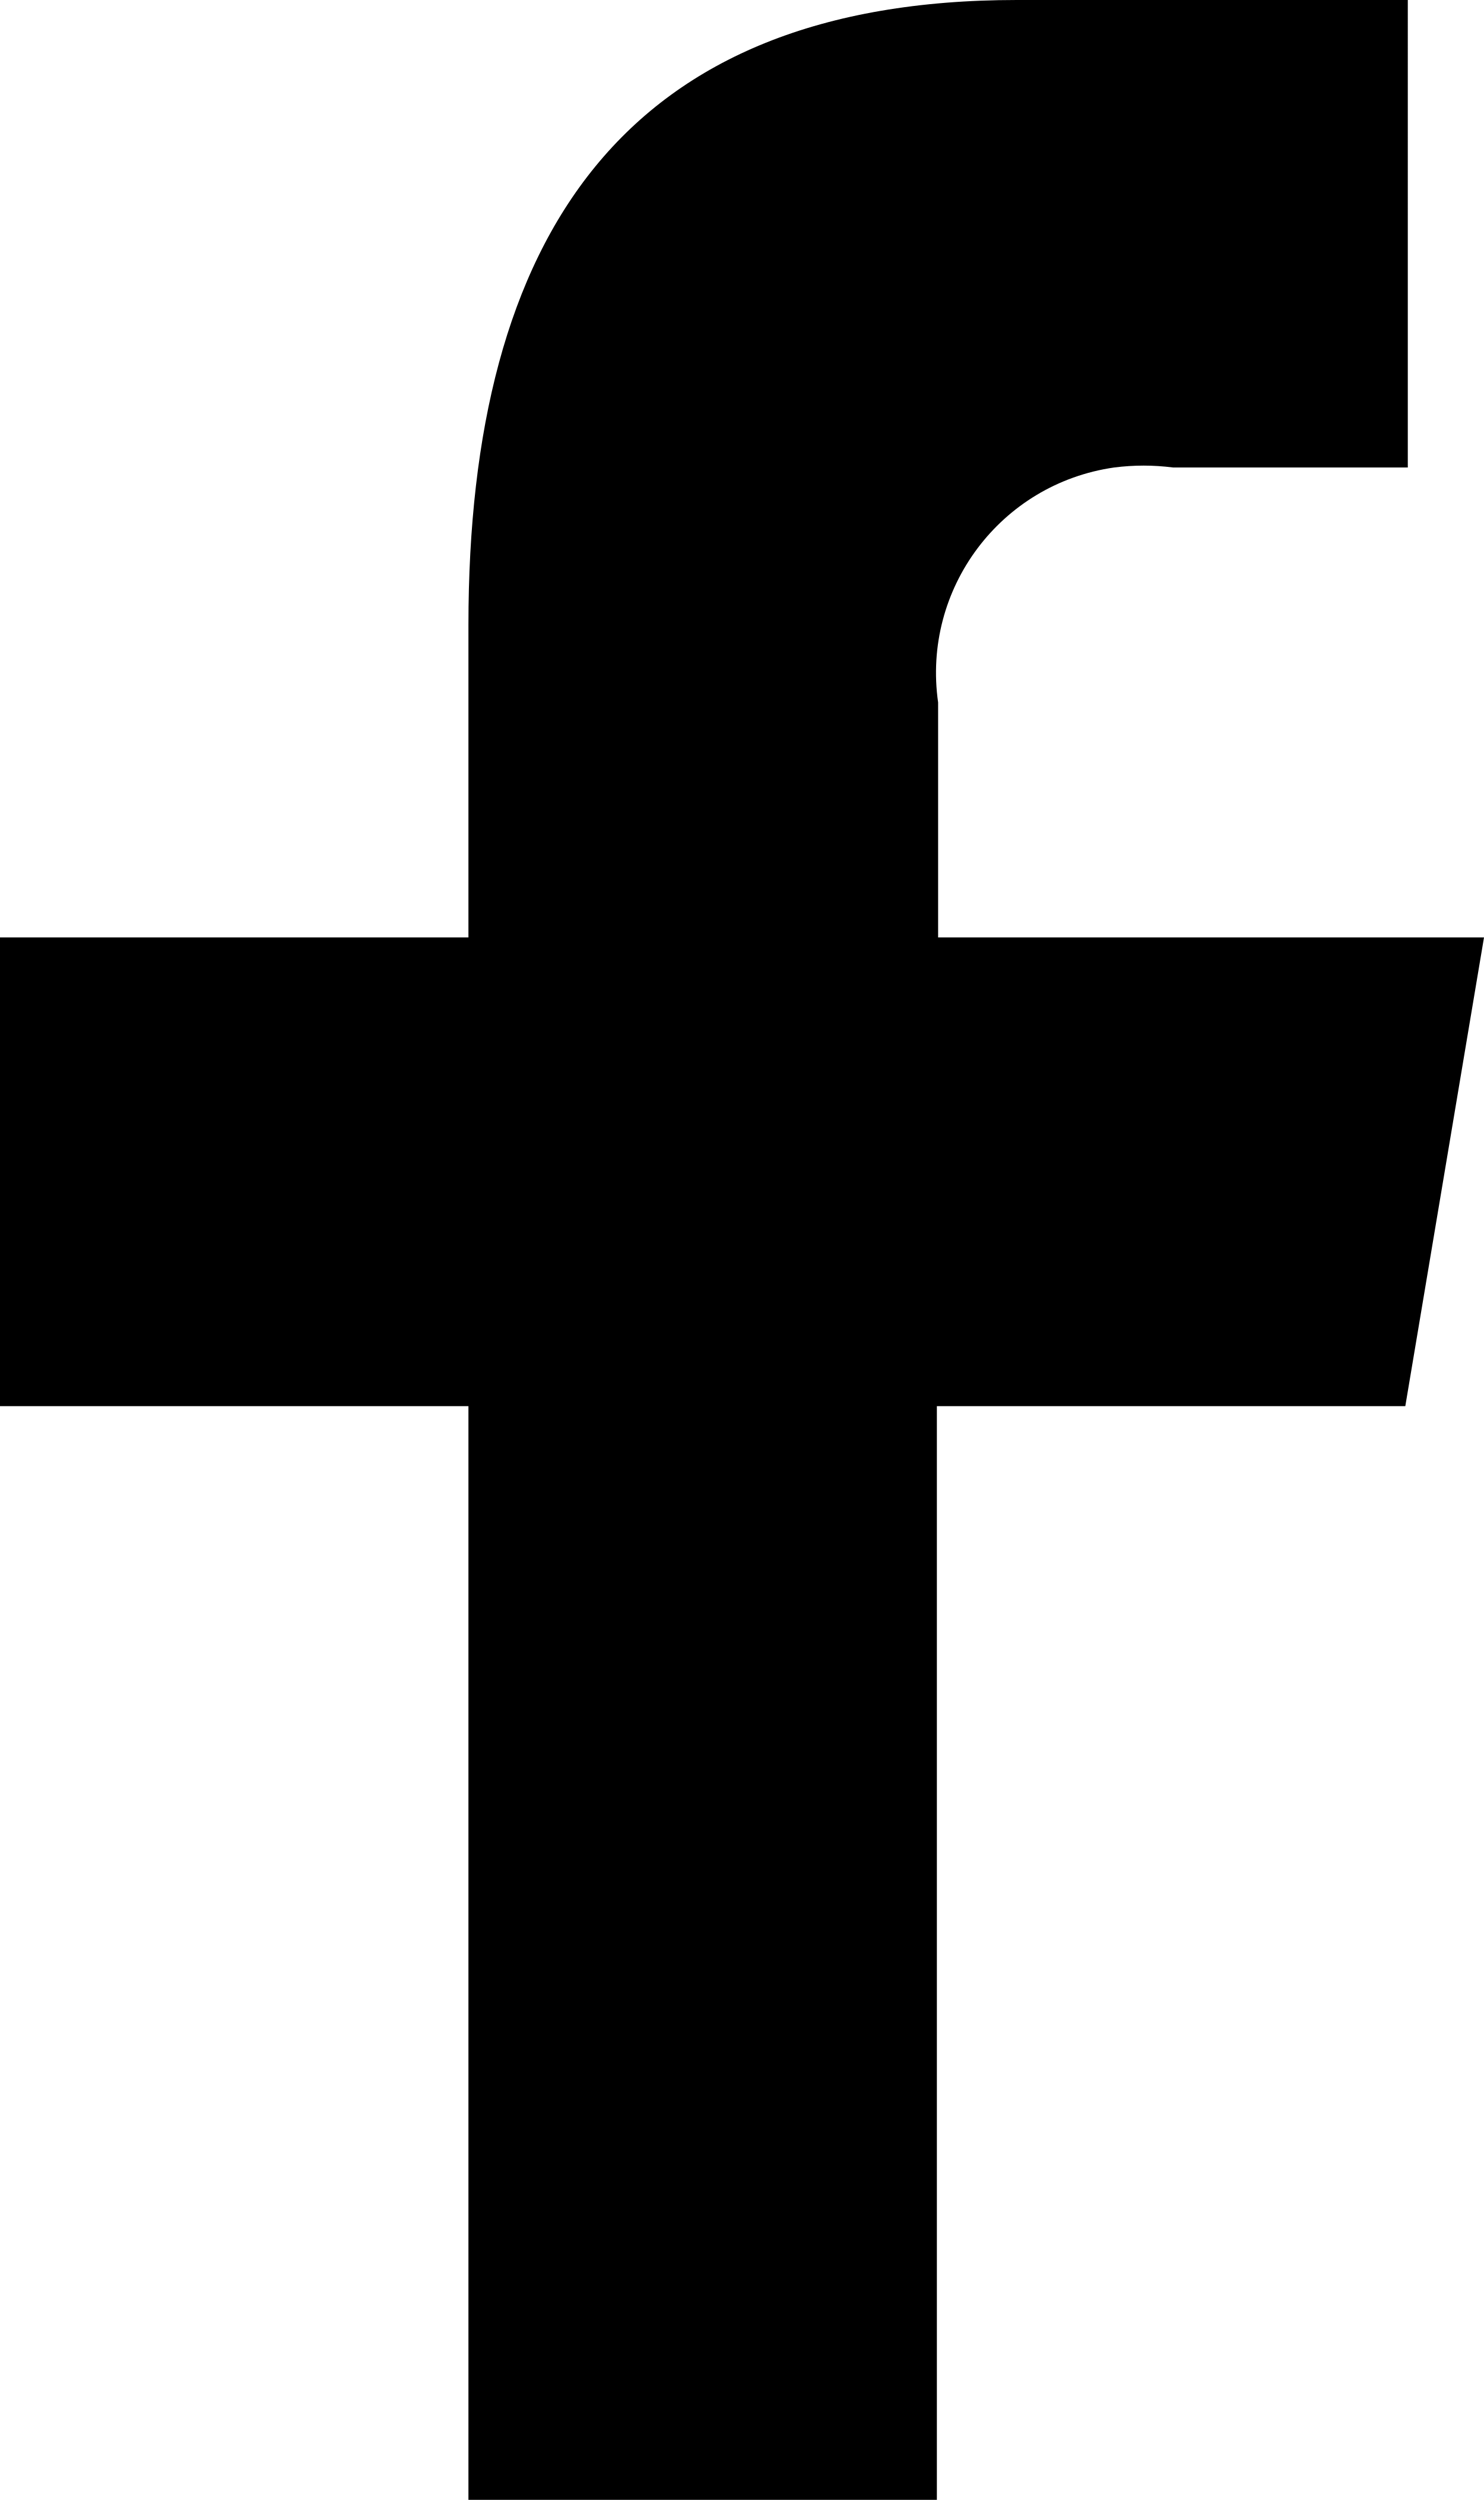
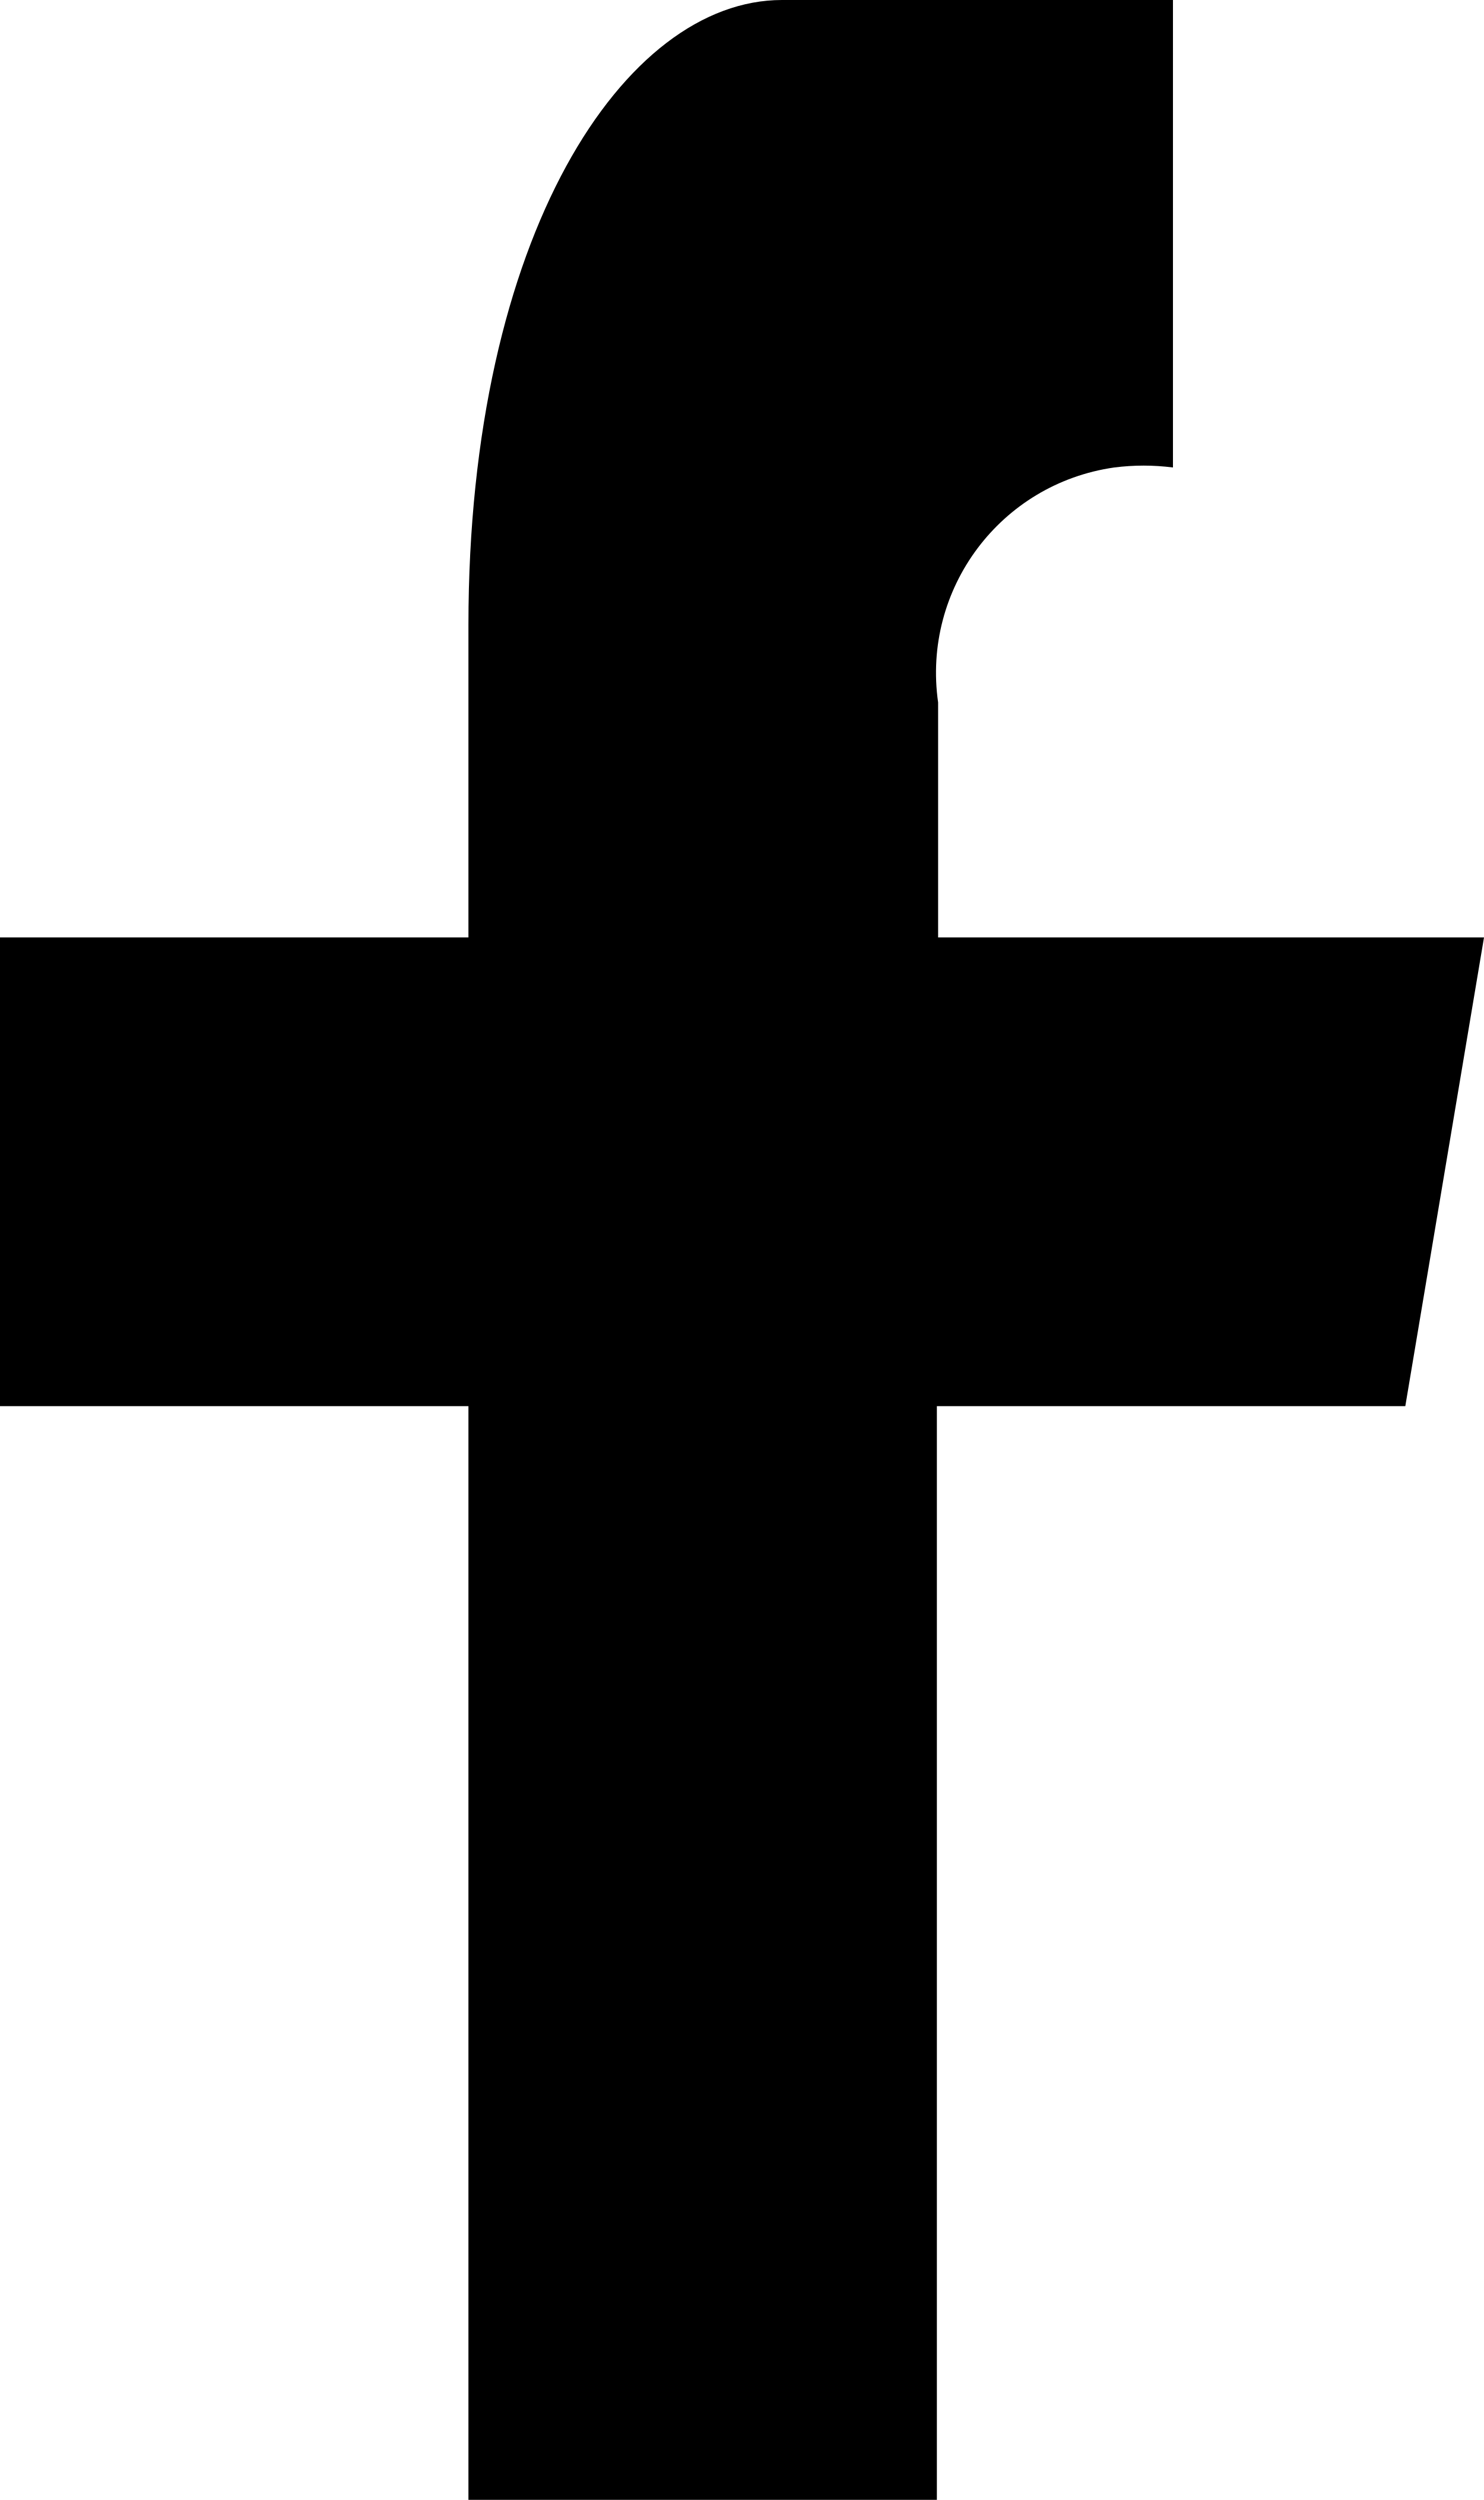
<svg xmlns="http://www.w3.org/2000/svg" version="1.1" viewBox="0 0 11.88 20">
  <g>
    <g id="Layer_1">
-       <path id="f" d="M7.5,20v-8.75h3.75l.63-3.75h-4.37v-1.88c-.13-.91.5-1.75,1.41-1.88.16-.02.31-.02.47,0h1.88V0h-3.13C5,0,3.75,1.88,3.75,5v2.5H0v3.75h3.75v8.75h3.75Z" />
+       <path id="f" d="M7.5,20v-8.75h3.75l.63-3.75h-4.37v-1.88c-.13-.91.5-1.75,1.41-1.88.16-.02.31-.02.47,0V0h-3.13C5,0,3.75,1.88,3.75,5v2.5H0v3.75h3.75v8.75h3.75Z" />
    </g>
  </g>
</svg>